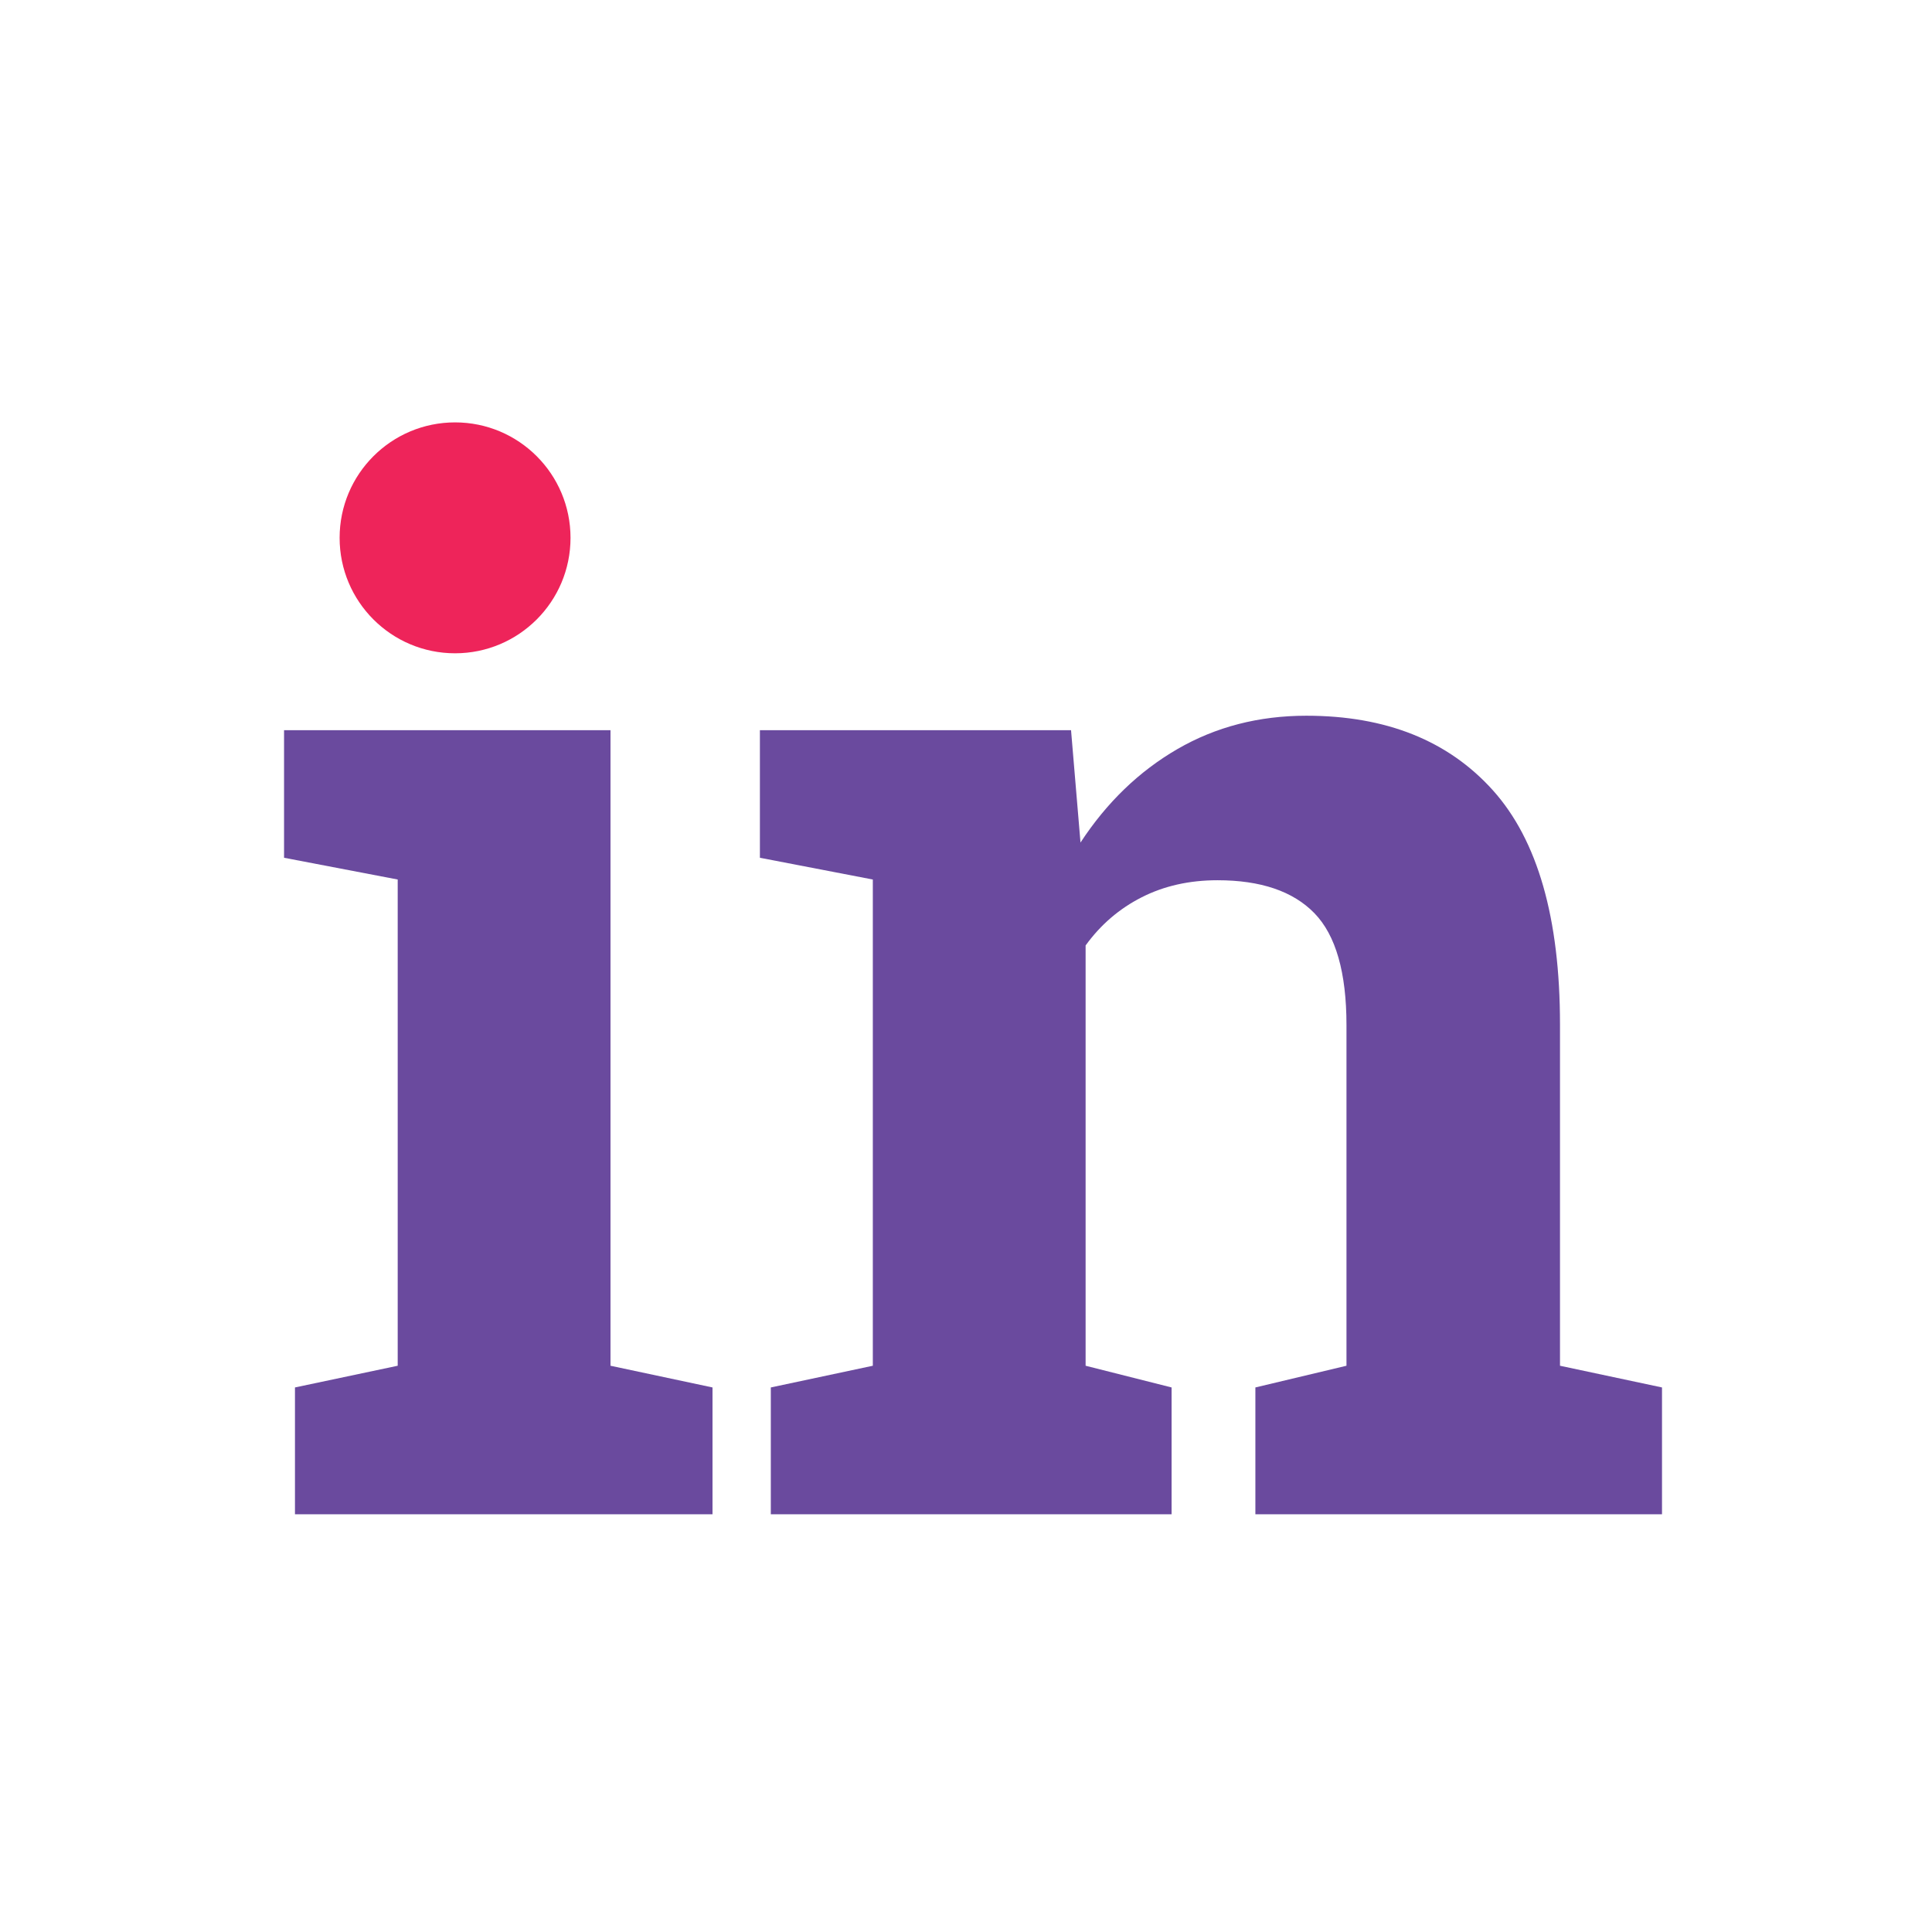
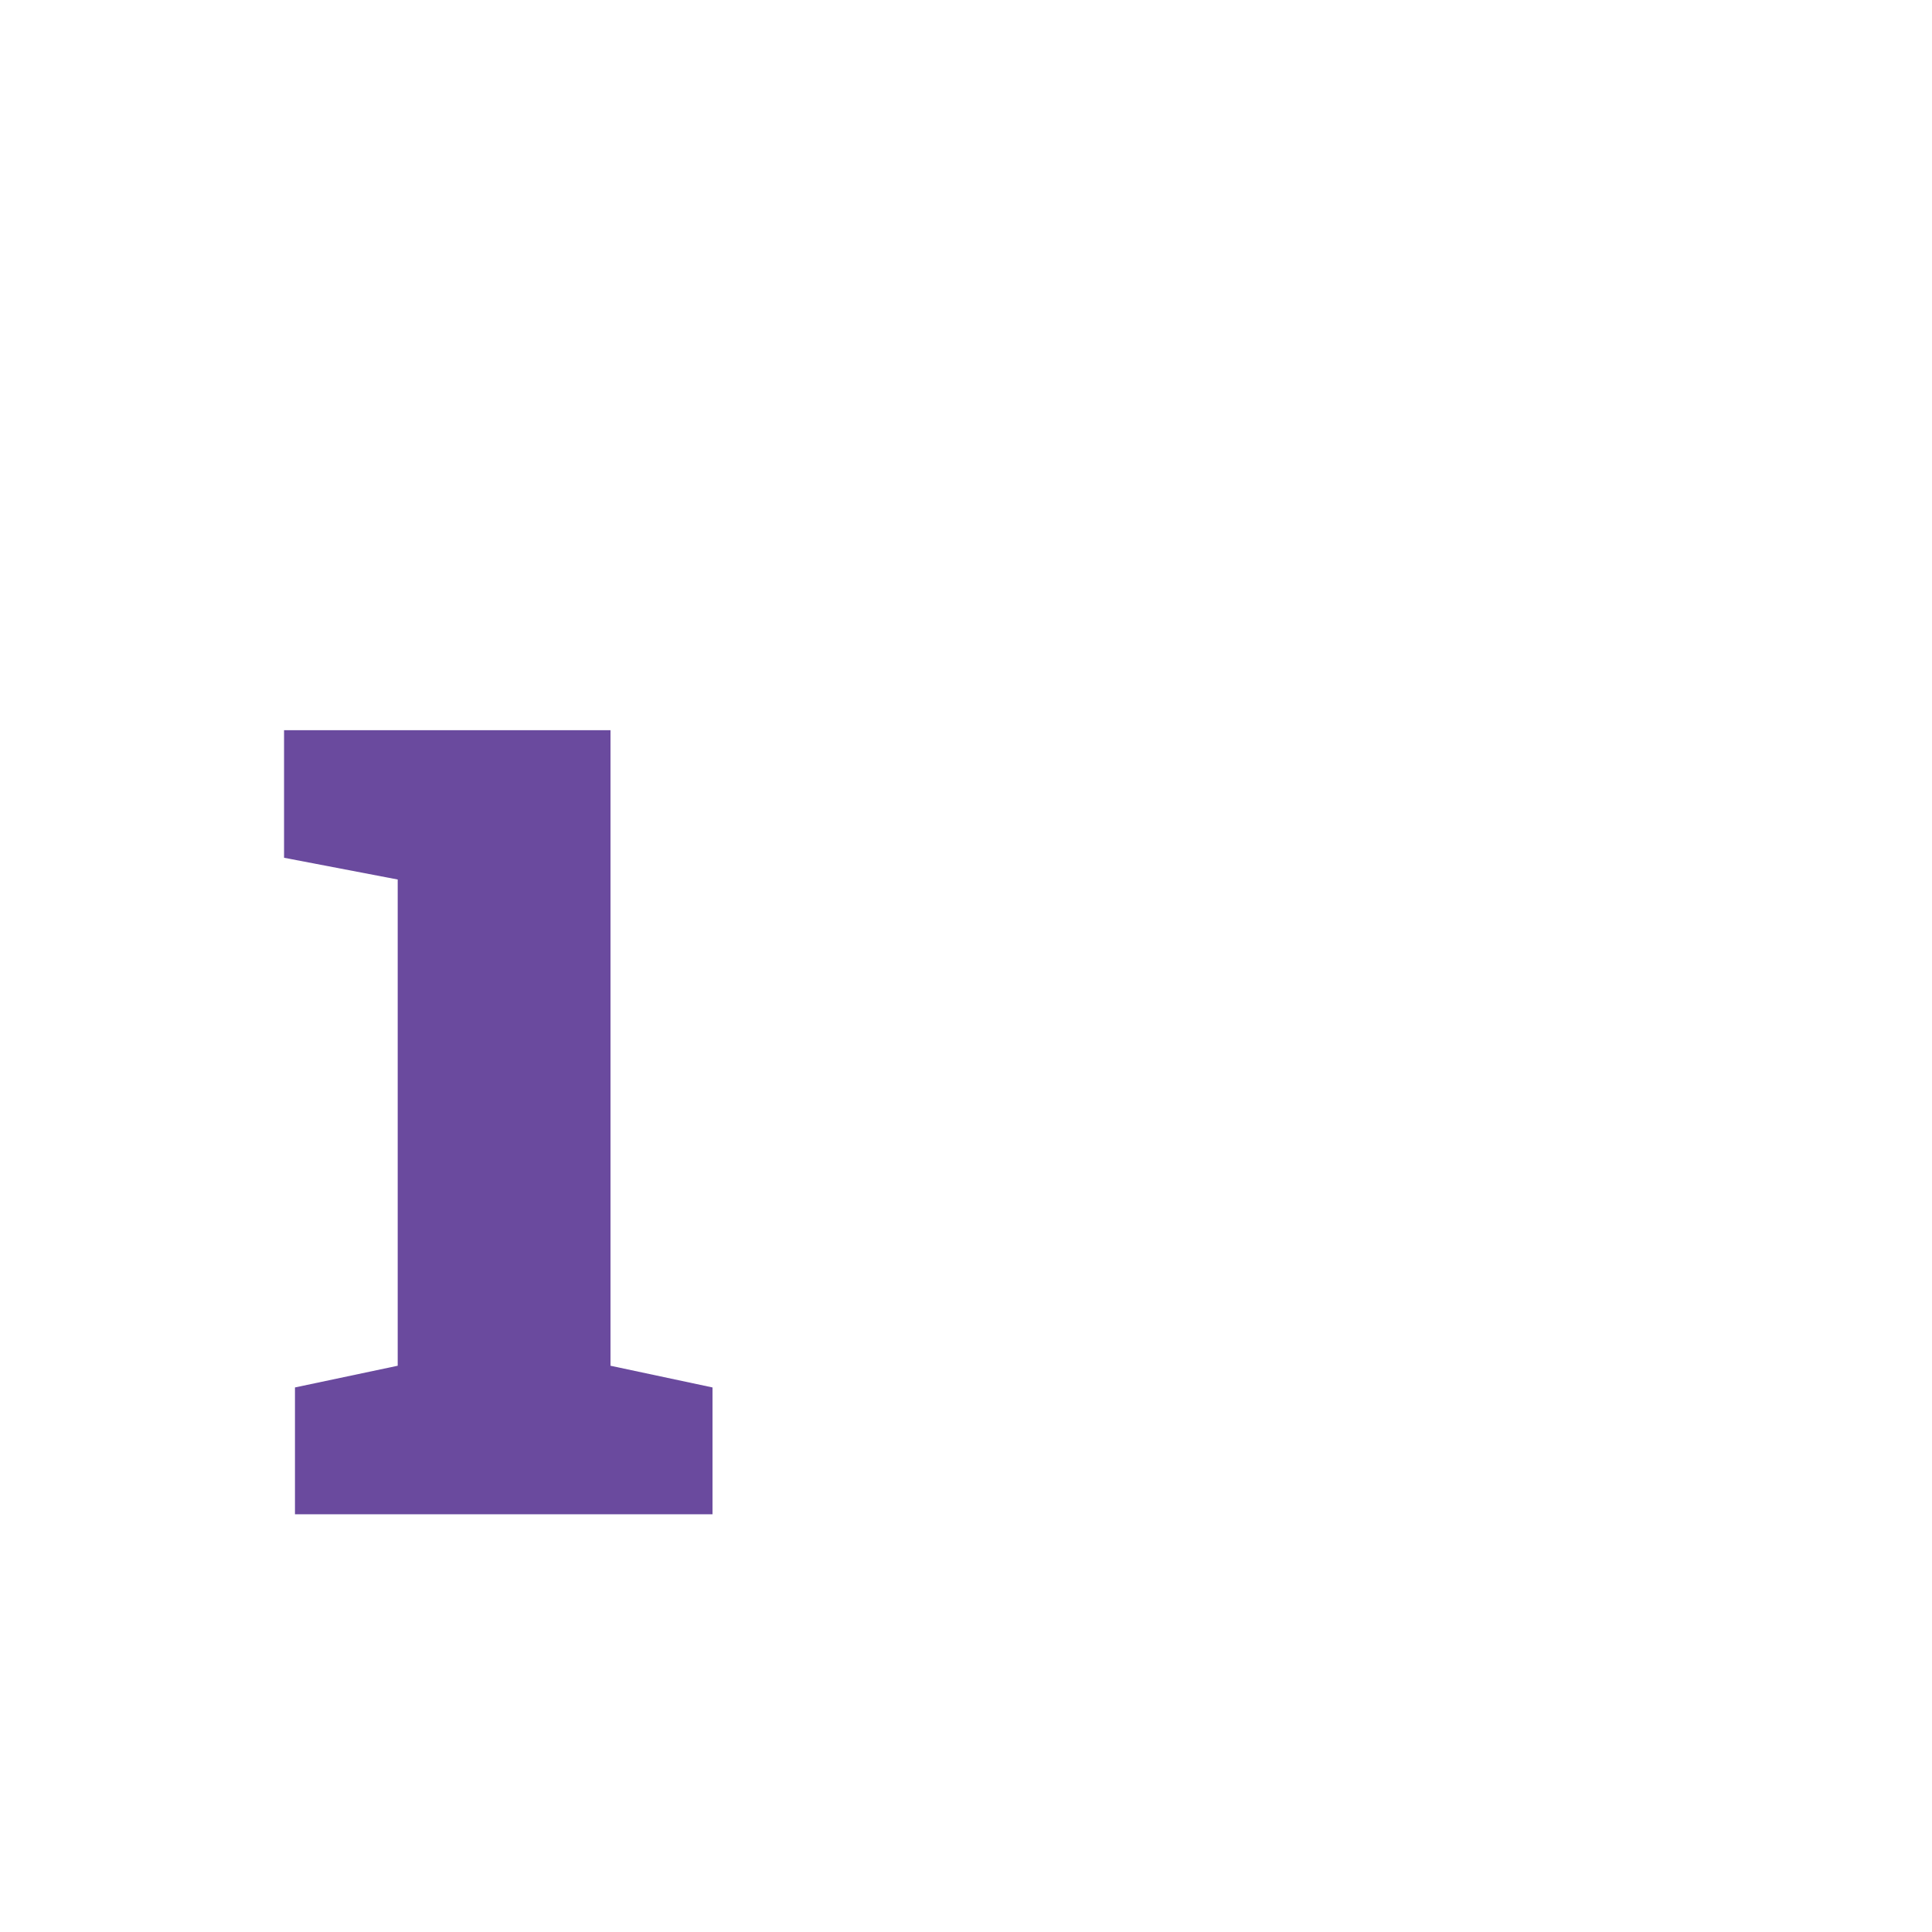
<svg xmlns="http://www.w3.org/2000/svg" width="100%" height="100%" viewBox="0 0 1000 1000" version="1.1" xml:space="preserve" style="fill-rule:evenodd;clip-rule:evenodd;stroke-linejoin:round;stroke-miterlimit:2;">
  <g transform="matrix(2.629,0,0,2.629,-18252.4,-10602.1)">
    <g transform="matrix(0,-5.443,-5.443,0,7032.31,4115.91)">
-       <path d="M-4.176,-4.176C-1.869,-4.176 -0,-2.306 -0,-0C-0,2.306 -1.869,4.176 -4.176,4.176C-6.482,4.176 -8.352,2.306 -8.352,-0C-8.352,-2.306 -6.482,-4.176 -4.176,-4.176" style="fill:rgb(238,36,90);fill-rule:nonzero;" />
-     </g>
+       </g>
    <g transform="matrix(0.899,0,0,0.894,2759.46,5252.3)">
      <path d="M4717.83,-1058.6L4740.33,-1063.38L4740.33,-1170.46L4715.44,-1175.25L4715.44,-1203.34L4786.93,-1203.34L4786.93,-1063.38L4809.27,-1058.6L4809.27,-1030.67L4717.83,-1030.67L4717.83,-1058.6Z" style="fill:rgb(106,74,158);fill-rule:nonzero;" />
-       <path d="M4822.04,-1058.6L4844.38,-1063.38L4844.38,-1170.46L4819.65,-1175.25L4819.65,-1203.34L4887.79,-1203.34L4889.86,-1178.6C4895.61,-1187.43 4902.68,-1194.29 4911.09,-1199.19C4919.49,-1204.08 4928.91,-1206.53 4939.33,-1206.53C4956.78,-1206.53 4970.4,-1201.05 4980.19,-1190.09C4989.97,-1179.13 4994.87,-1161.95 4994.87,-1138.55L4994.87,-1063.38L5017.21,-1058.6L5017.21,-1030.67L4928.16,-1030.67L4928.16,-1058.6L4948.11,-1063.38L4948.11,-1138.39C4948.11,-1149.98 4945.77,-1158.2 4941.09,-1163.04C4936.41,-1167.88 4929.33,-1170.3 4919.86,-1170.3C4913.69,-1170.3 4908.16,-1169.05 4903.27,-1166.55C4898.37,-1164.05 4894.28,-1160.52 4890.98,-1155.94L4890.98,-1063.38L4909.81,-1058.6L4909.81,-1030.67L4822.04,-1030.67L4822.04,-1058.6Z" style="fill:rgb(106,74,158);fill-rule:nonzero;" />
    </g>
  </g>
</svg>